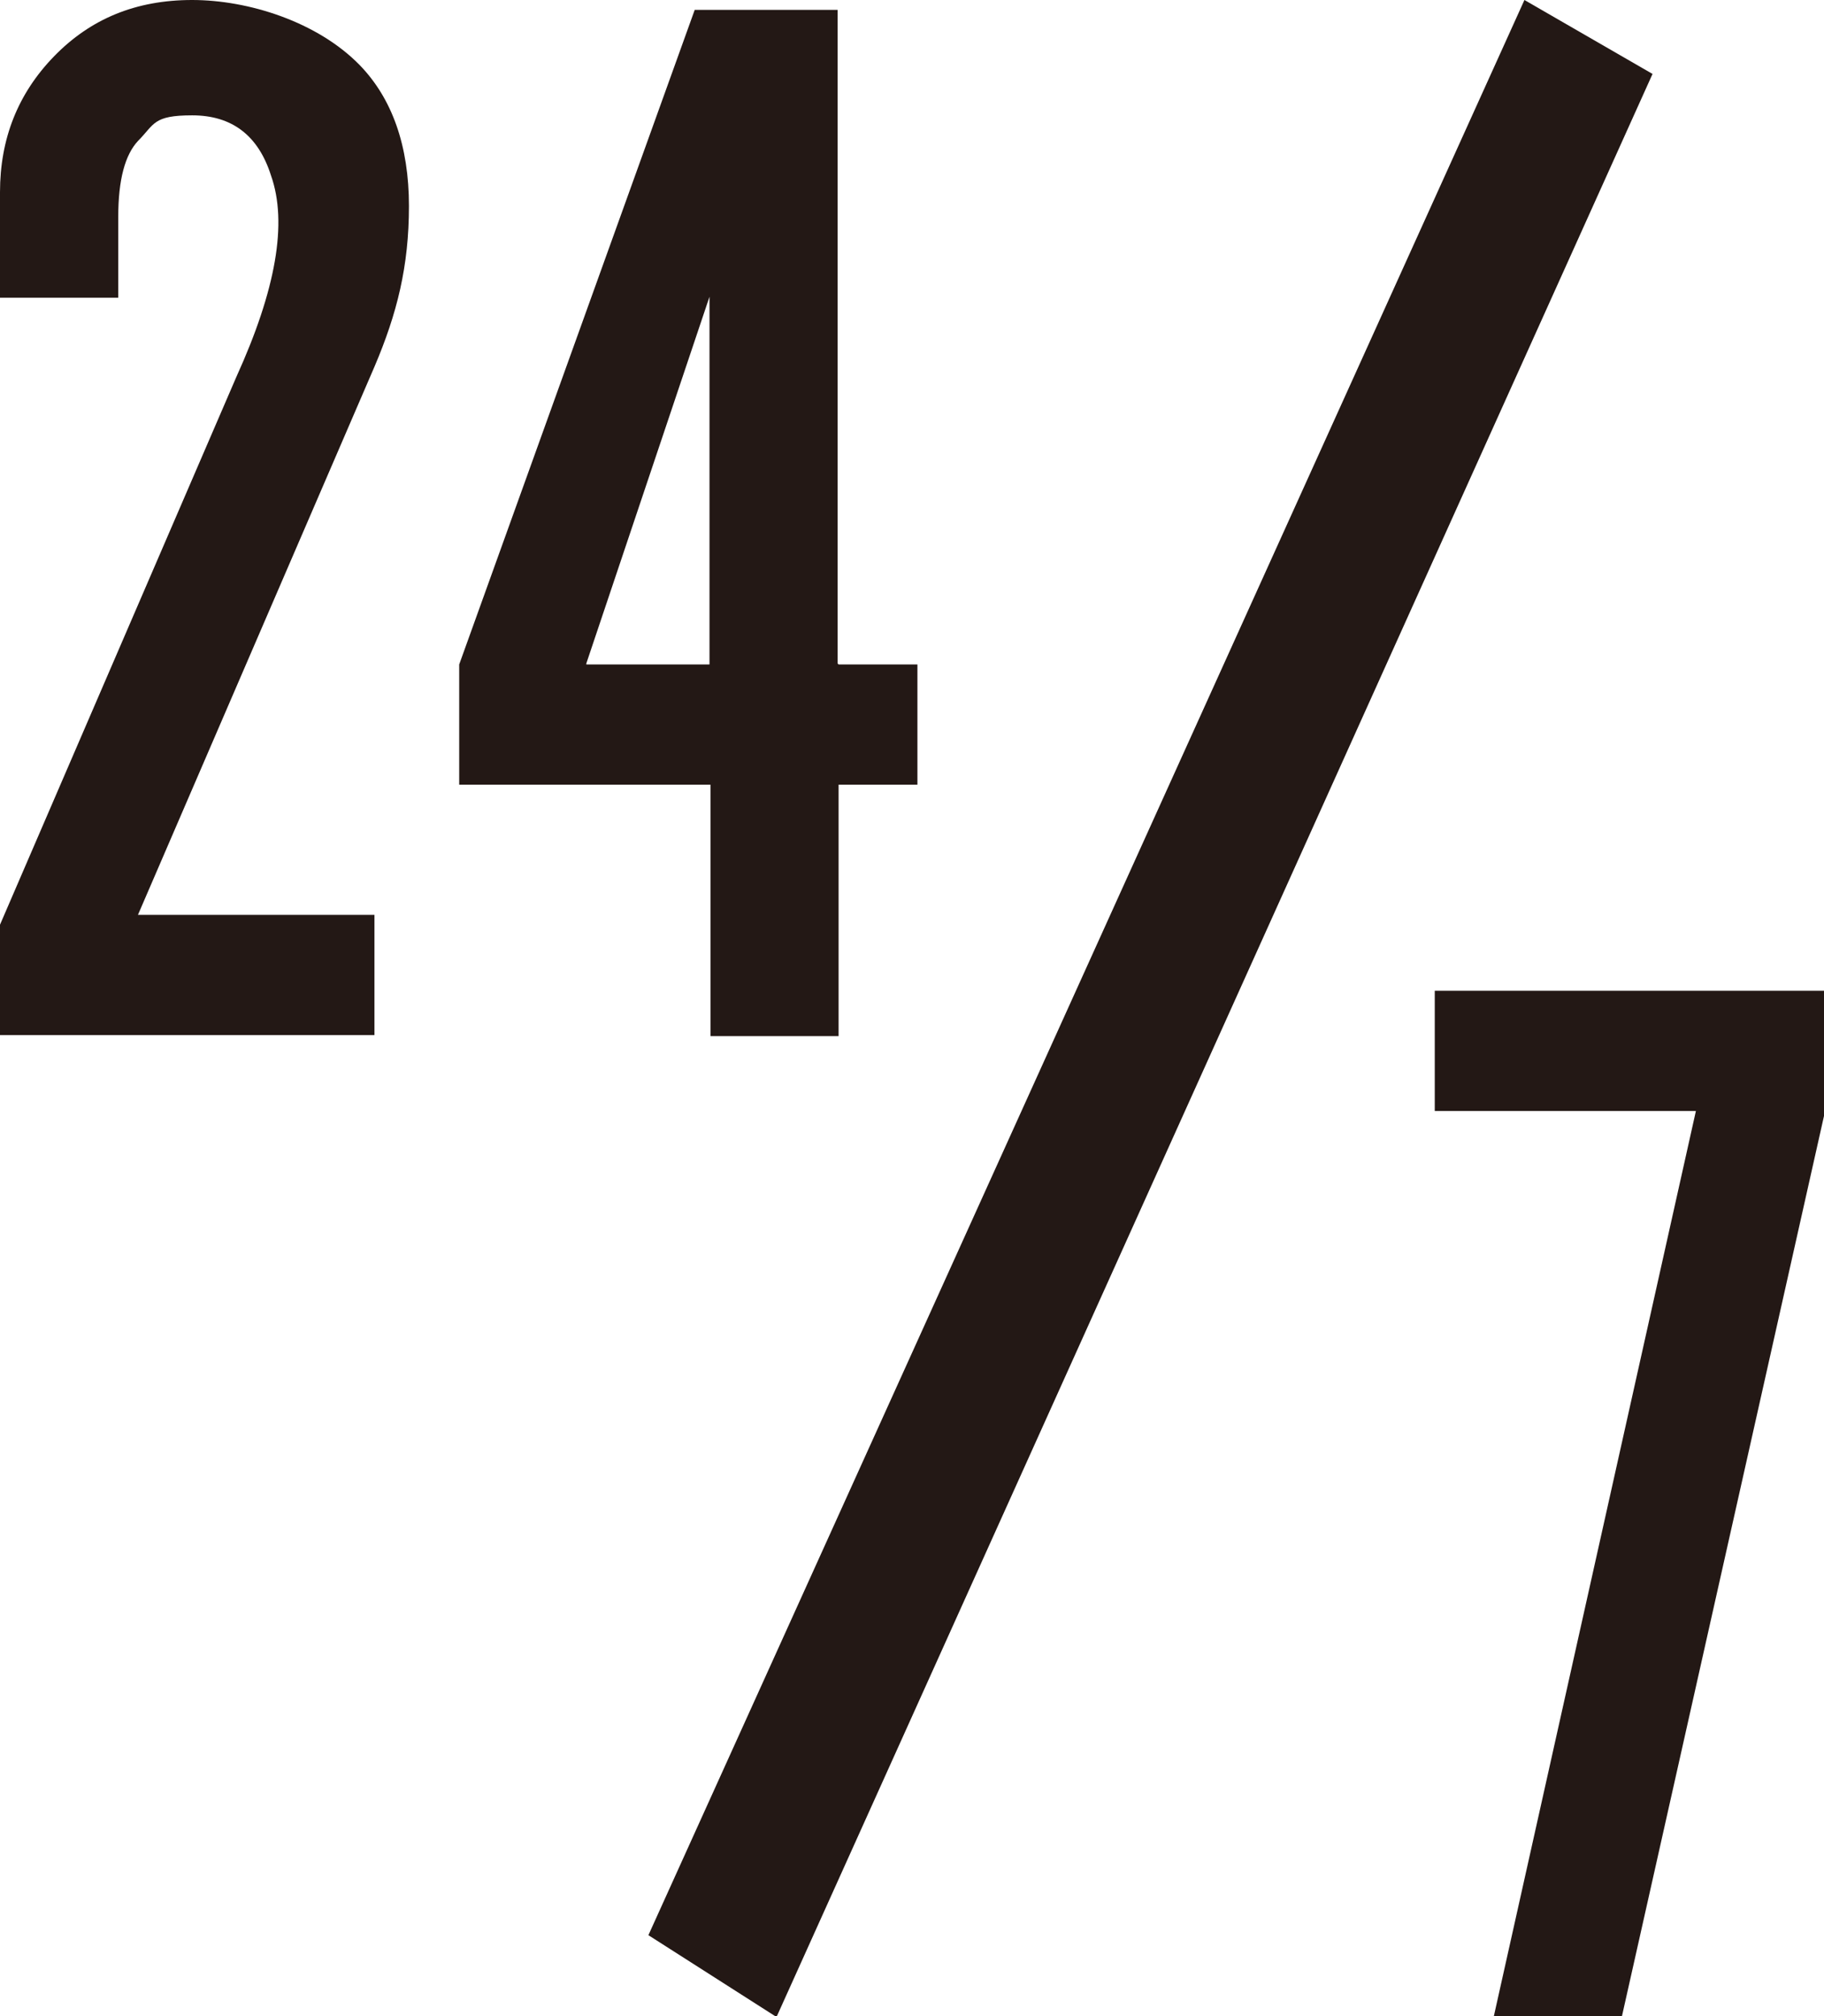
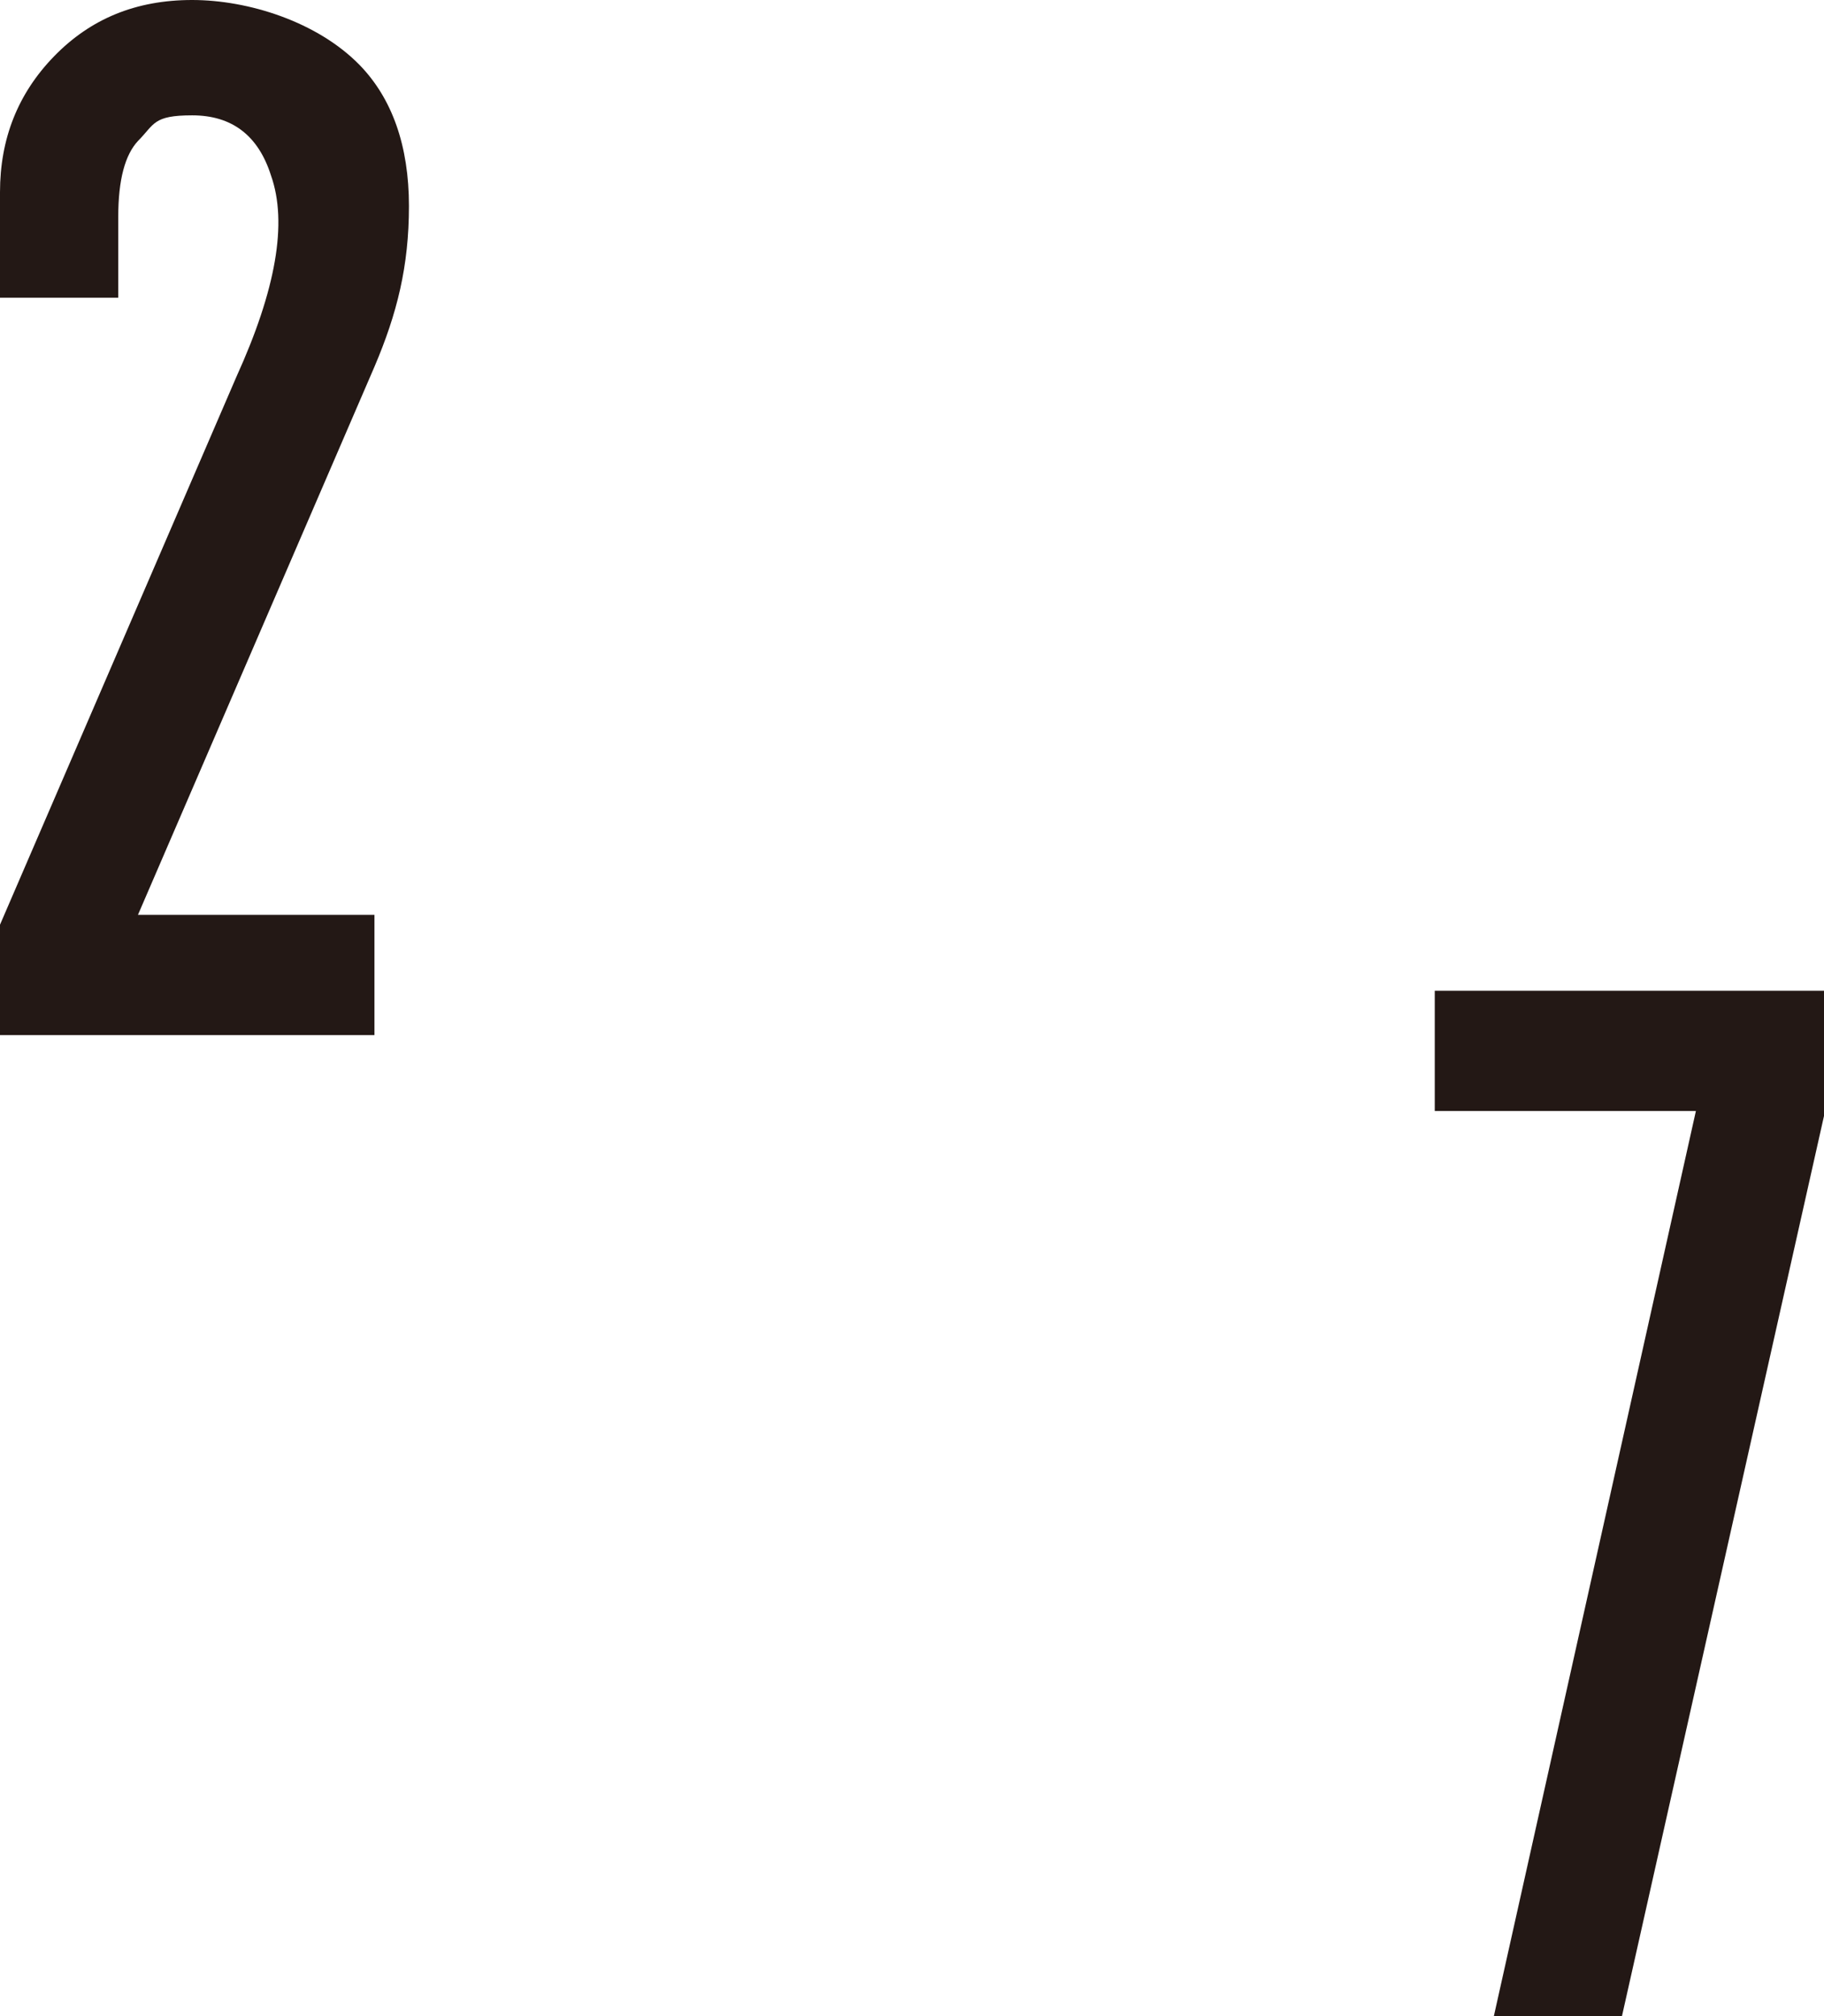
<svg xmlns="http://www.w3.org/2000/svg" id="_レイヤー_1" data-name="レイヤー_1" version="1.1" viewBox="0 0 185.1 204.5">
  <defs>
    <style>
      .st0 {
        fill: #231815;
      }
    </style>
  </defs>
  <path class="st0" d="M36.5,6.6c3.3,3.4,5,8.2,5,14.3s-1.2,10.9-3.5,16.3l-24,55.6h24v12.2H0v-11.2l24-55.6c4-8.8,5.2-15.6,3.5-20.4-1.3-4.1-4-6.1-8-6.1s-3.8.9-5.5,2.6c-1.3,1.4-2,3.9-2,7.7v8.2H0v-10.7c0-5.4,1.8-10,5.5-13.8C9.2,1.9,13.8,0,19.5,0s12.7,2.2,17,6.6Z" />
-   <path class="st0" d="M85.1,67.4h8v12.2h-8v25.5h-13v-25.5h-25.5v-12.2L70.5,1h14.5v66.3ZM59.5,67.4h12.5V30.1l-12.5,37.2Z" />
-   <path class="st0" d="M167.7,7.5l-88.9,197.1-13-8.3L154.7,0l13,7.5Z" />
  <path class="st0" d="M185.1,113.2l-20.5,91.3h-13l20.5-91.8h-26.5v-12.2h39.5v12.8Z" />
</svg>